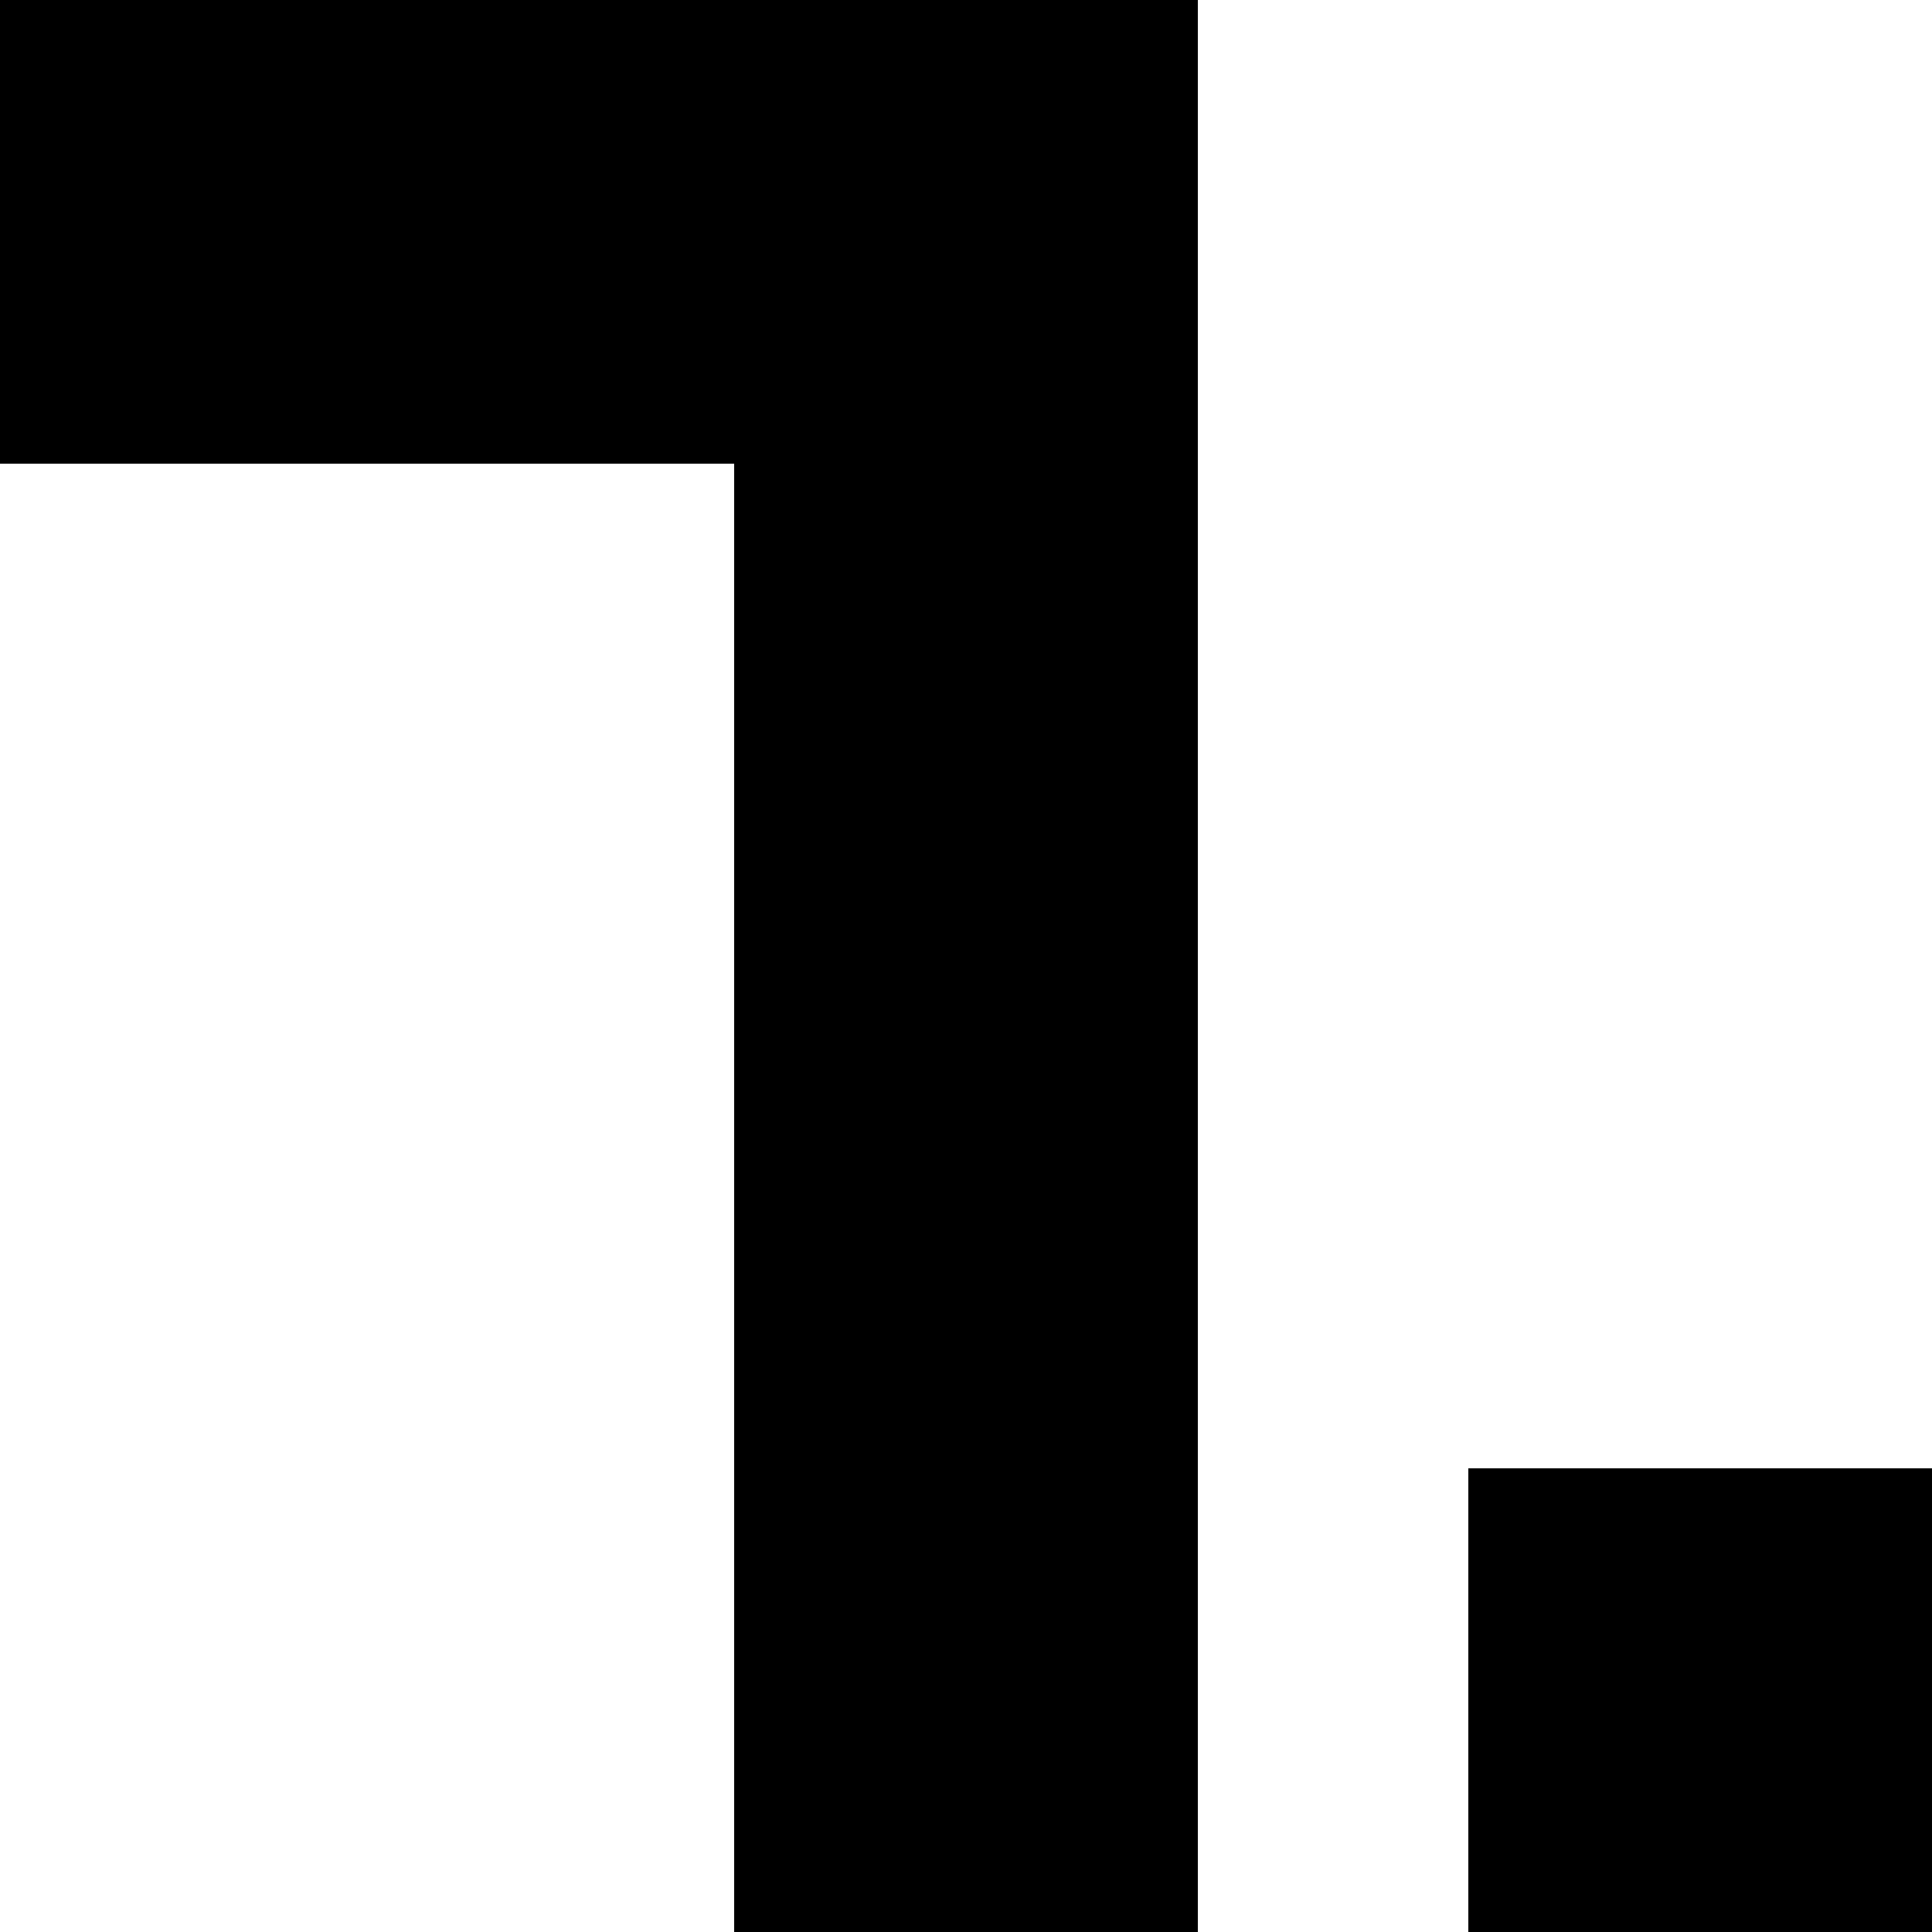
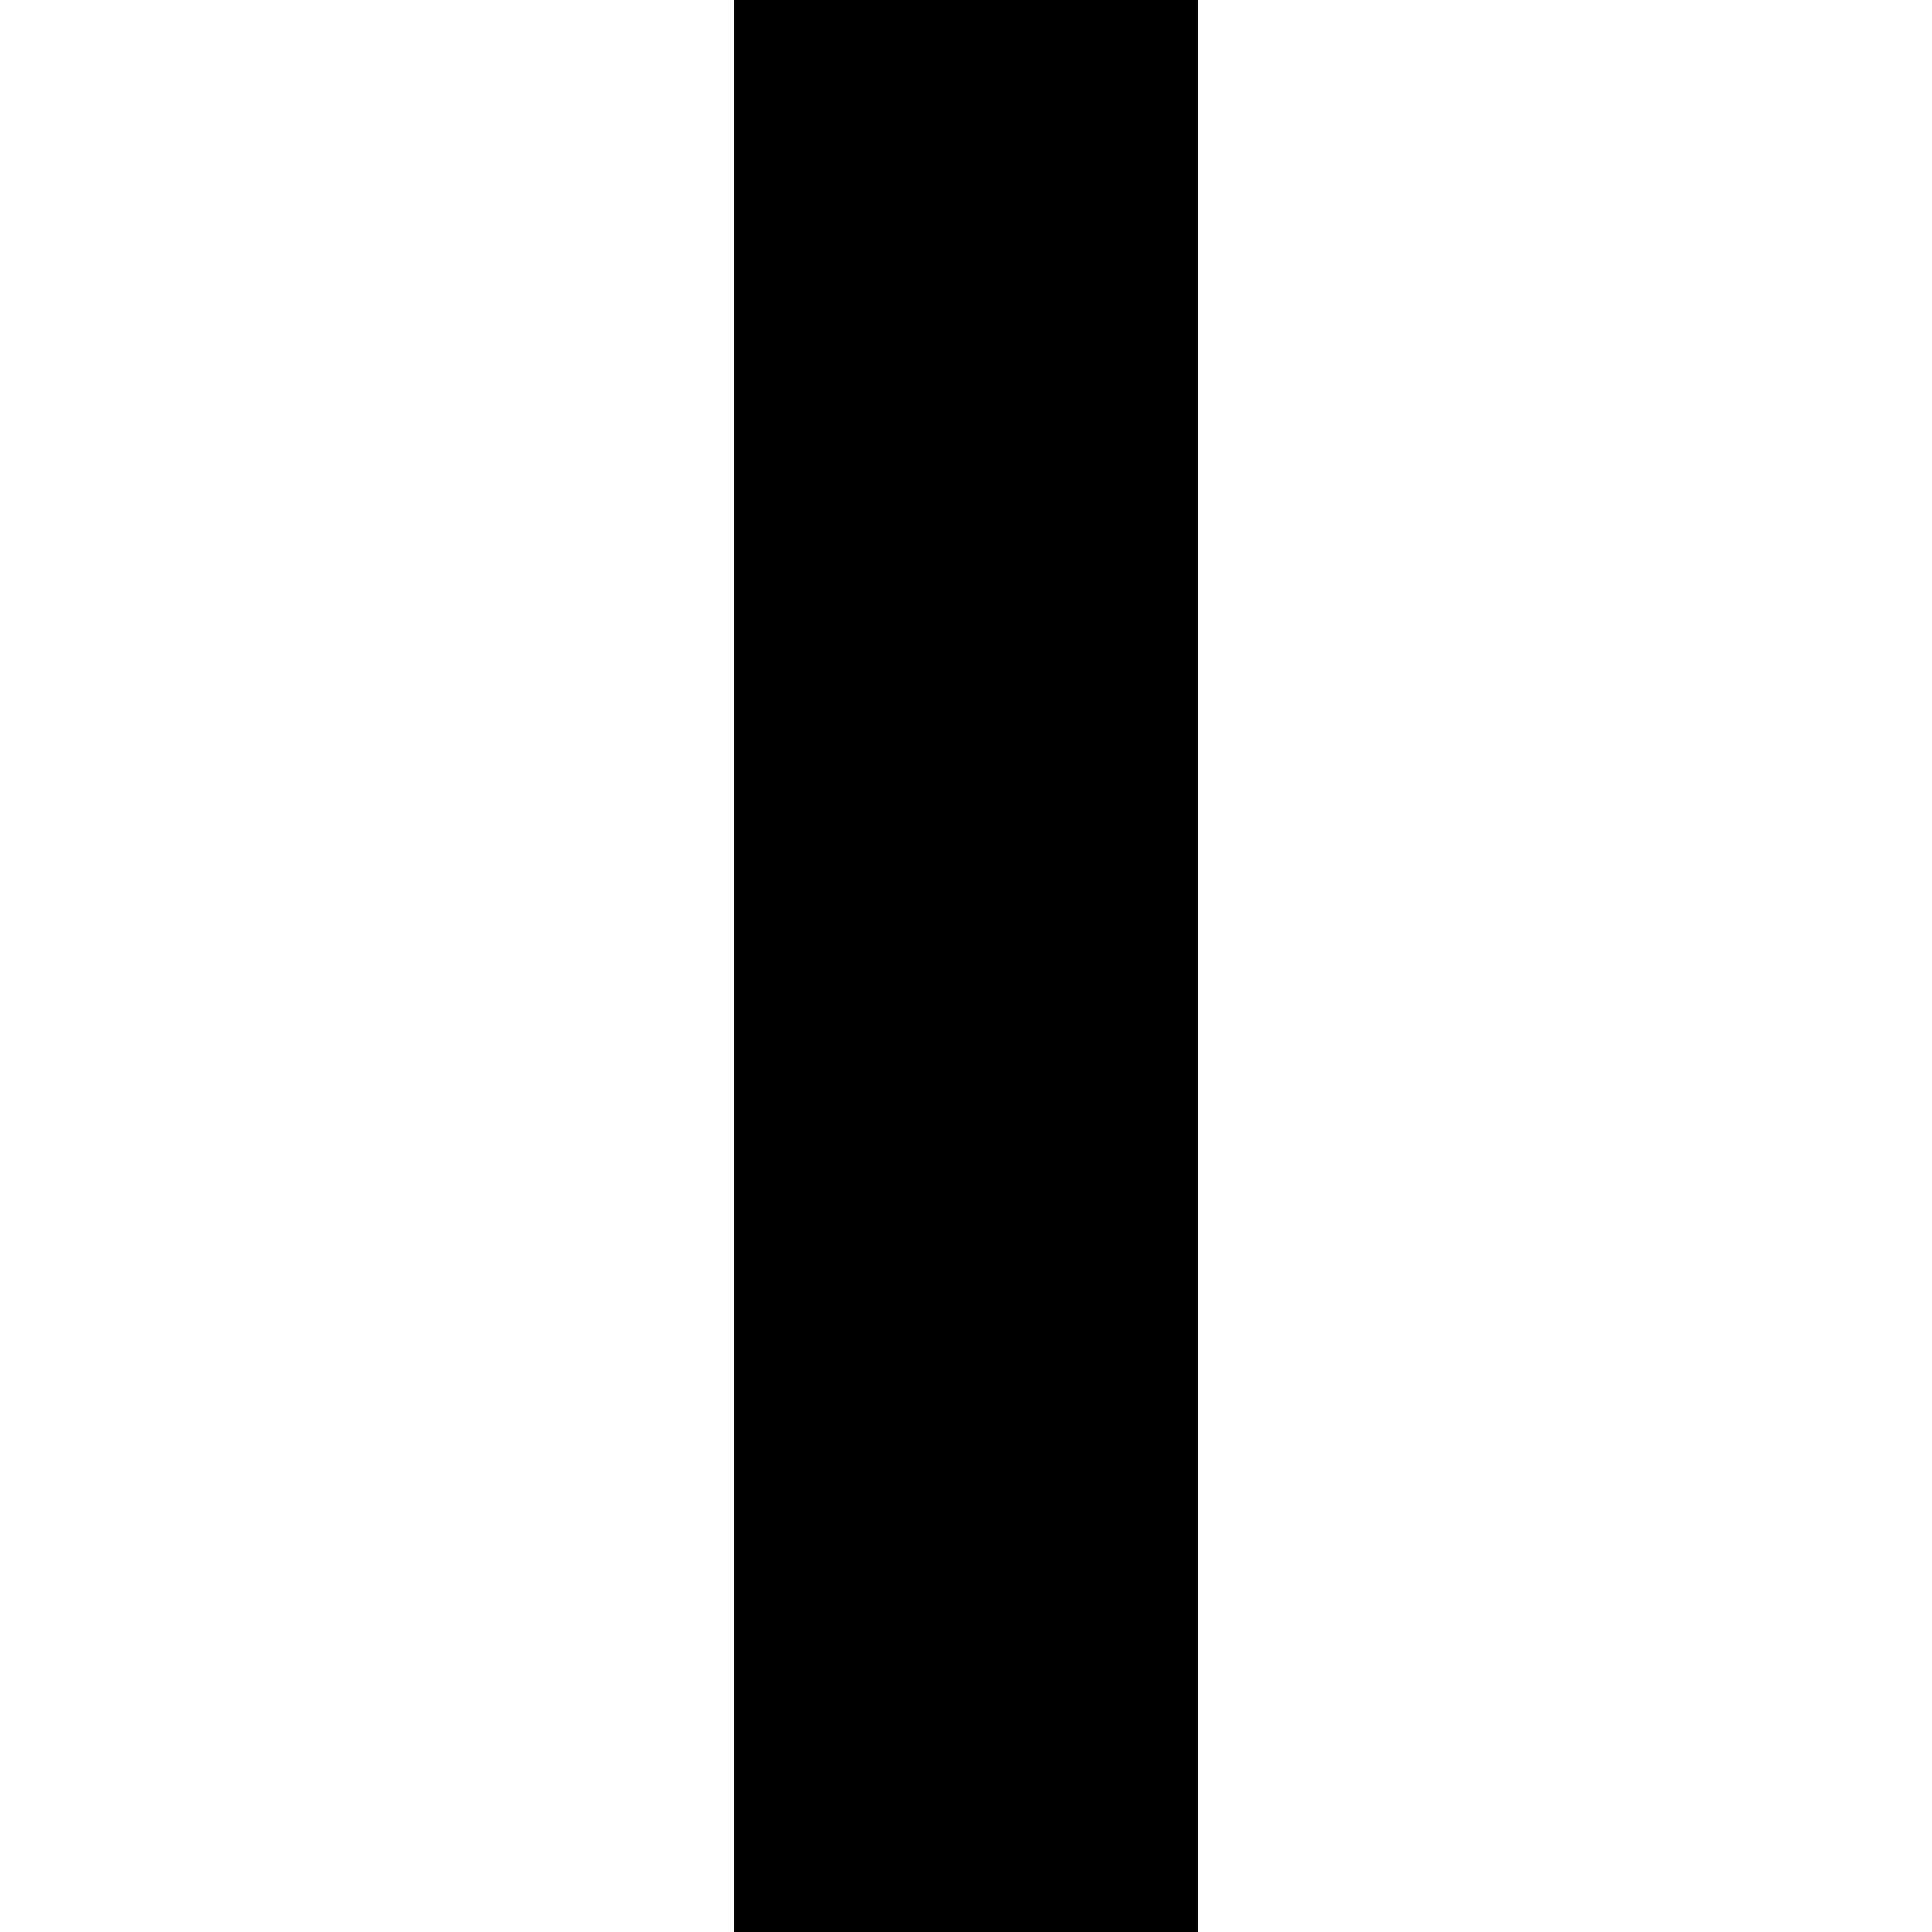
<svg xmlns="http://www.w3.org/2000/svg" width="50" height="50" viewBox="0 0 50 50" fill="none">
  <rect x="19" width="12" height="50" fill="black" />
-   <rect x="38" y="38" width="12" height="12" fill="black" />
-   <rect width="31" height="12" fill="black" />
</svg>